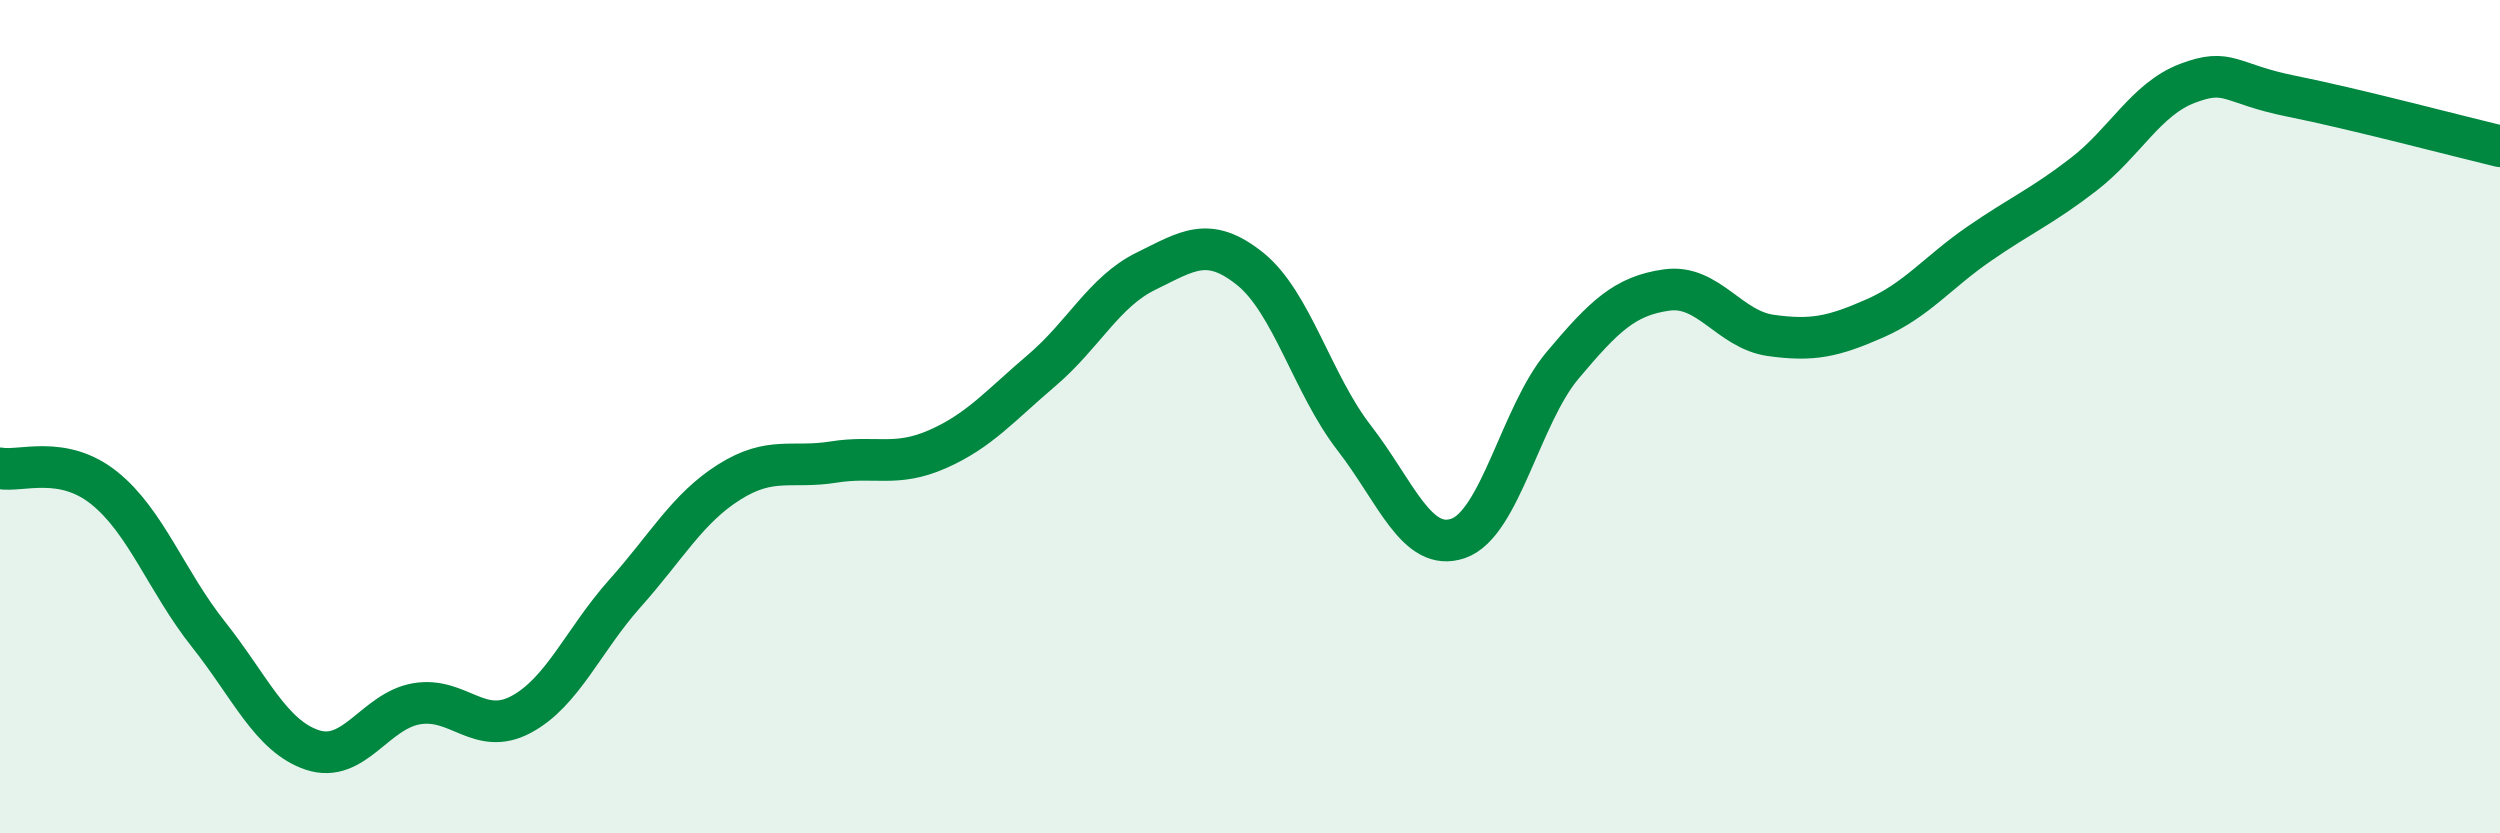
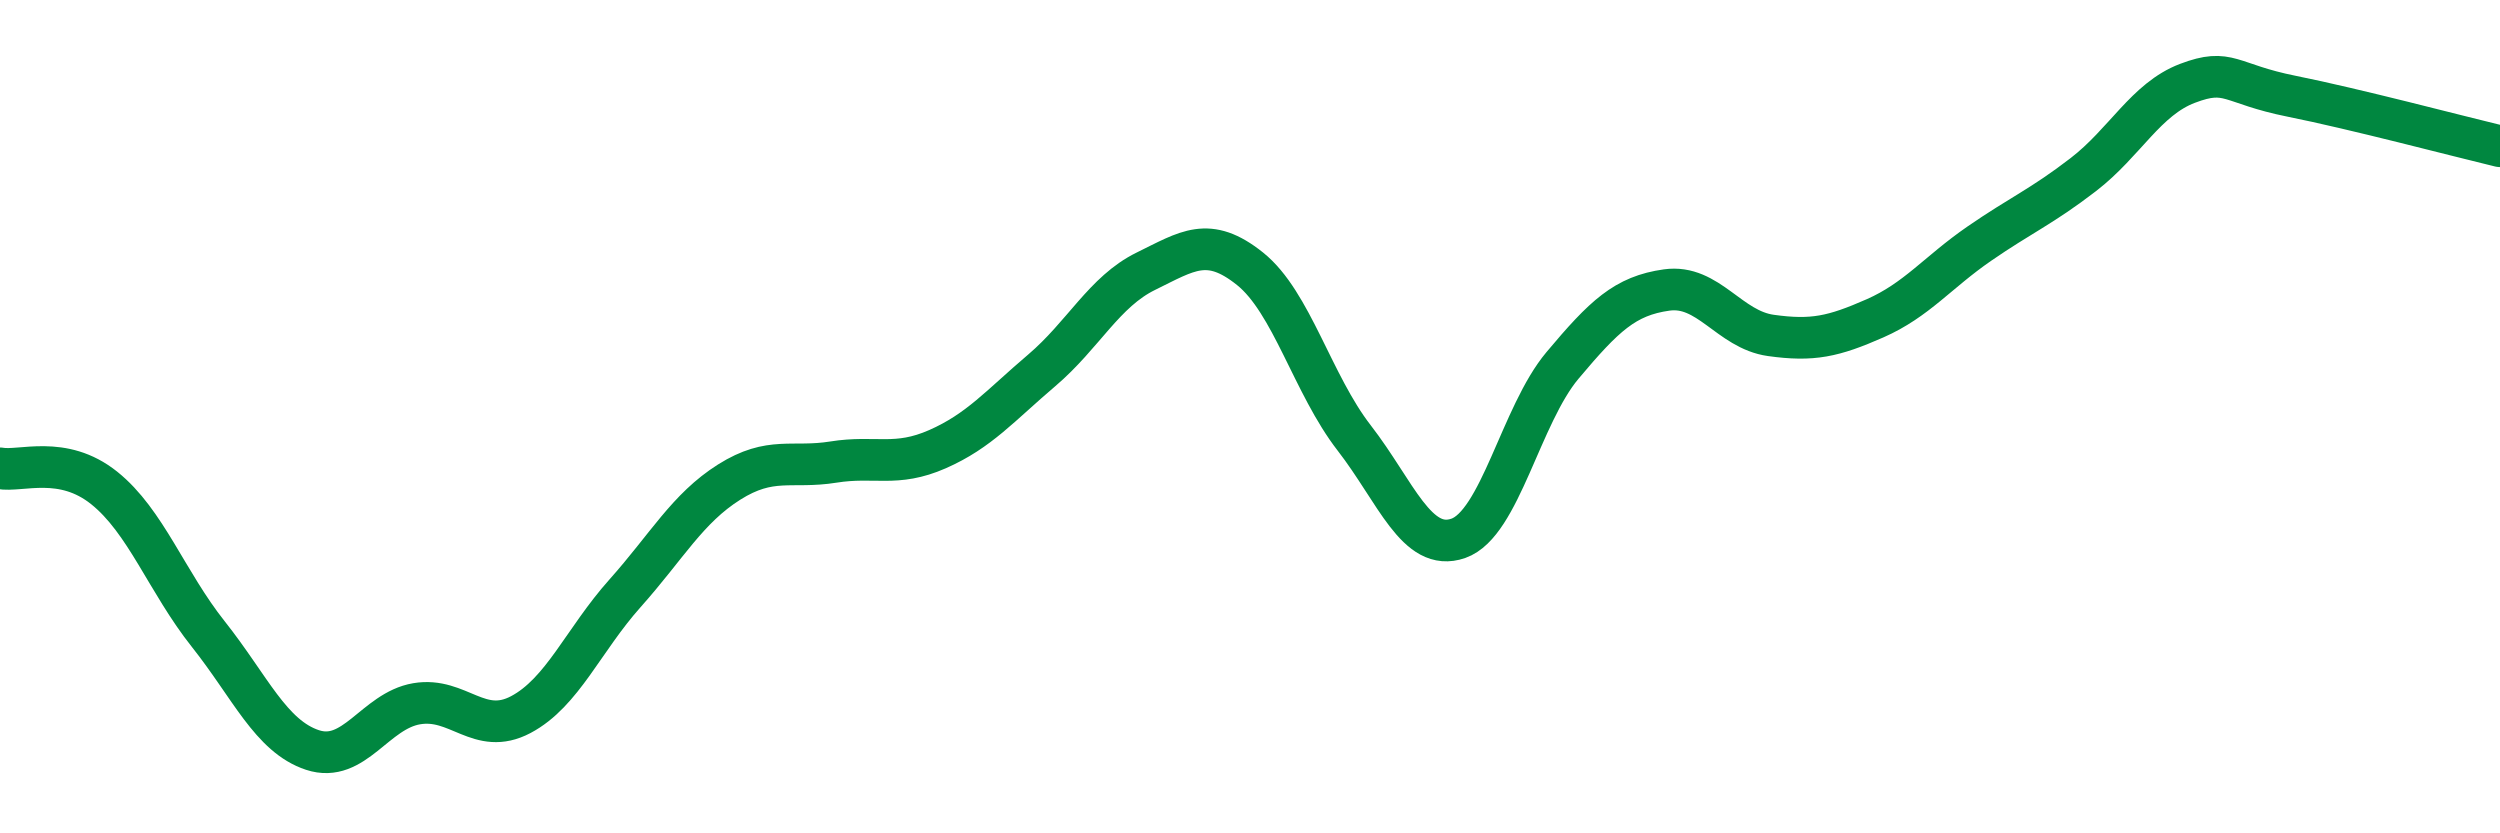
<svg xmlns="http://www.w3.org/2000/svg" width="60" height="20" viewBox="0 0 60 20">
-   <path d="M 0,11.24 C 0.5,11.33 1.5,10.91 2.5,11.71 C 3.5,12.51 4,13.96 5,15.22 C 6,16.48 6.5,17.67 7.5,18 C 8.5,18.33 9,17.06 10,16.89 C 11,16.72 11.5,17.68 12.5,17.15 C 13.5,16.62 14,15.36 15,14.24 C 16,13.12 16.5,12.2 17.5,11.57 C 18.5,10.94 19,11.25 20,11.09 C 21,10.93 21.5,11.22 22.5,10.78 C 23.5,10.34 24,9.74 25,8.89 C 26,8.04 26.5,7 27.5,6.51 C 28.5,6.02 29,5.65 30,6.45 C 31,7.25 31.5,9.22 32.5,10.51 C 33.5,11.8 34,13.27 35,12.92 C 36,12.57 36.5,9.96 37.5,8.77 C 38.5,7.58 39,7.1 40,6.96 C 41,6.82 41.5,7.91 42.5,8.05 C 43.5,8.19 44,8.08 45,7.64 C 46,7.2 46.5,6.54 47.5,5.85 C 48.5,5.16 49,4.96 50,4.19 C 51,3.42 51.5,2.38 52.5,2 C 53.5,1.62 53.5,2.01 55,2.31 C 56.5,2.61 59,3.27 60,3.51L60 20L0 20Z" fill="#008740" opacity="0.1" stroke-linecap="round" stroke-linejoin="round" />
  <path d="M 0,11.24 C 0.5,11.33 1.5,10.91 2.5,11.71 C 3.5,12.51 4,13.96 5,15.22 C 6,16.48 6.5,17.67 7.5,18 C 8.5,18.33 9,17.06 10,16.89 C 11,16.72 11.5,17.68 12.5,17.15 C 13.5,16.62 14,15.36 15,14.24 C 16,13.12 16.5,12.2 17.5,11.57 C 18.5,10.94 19,11.25 20,11.09 C 21,10.93 21.5,11.22 22.5,10.78 C 23.5,10.34 24,9.74 25,8.89 C 26,8.04 26.5,7 27.5,6.51 C 28.5,6.02 29,5.65 30,6.45 C 31,7.25 31.5,9.22 32.5,10.51 C 33.5,11.8 34,13.27 35,12.92 C 36,12.57 36.5,9.96 37.5,8.77 C 38.5,7.58 39,7.1 40,6.96 C 41,6.82 41.5,7.91 42.5,8.05 C 43.5,8.19 44,8.08 45,7.64 C 46,7.2 46.5,6.54 47.5,5.85 C 48.5,5.16 49,4.96 50,4.19 C 51,3.42 51.5,2.38 52.5,2 C 53.5,1.62 53.5,2.01 55,2.31 C 56.5,2.61 59,3.27 60,3.51" stroke="#008740" stroke-width="1" fill="none" stroke-linecap="round" stroke-linejoin="round" />
</svg>